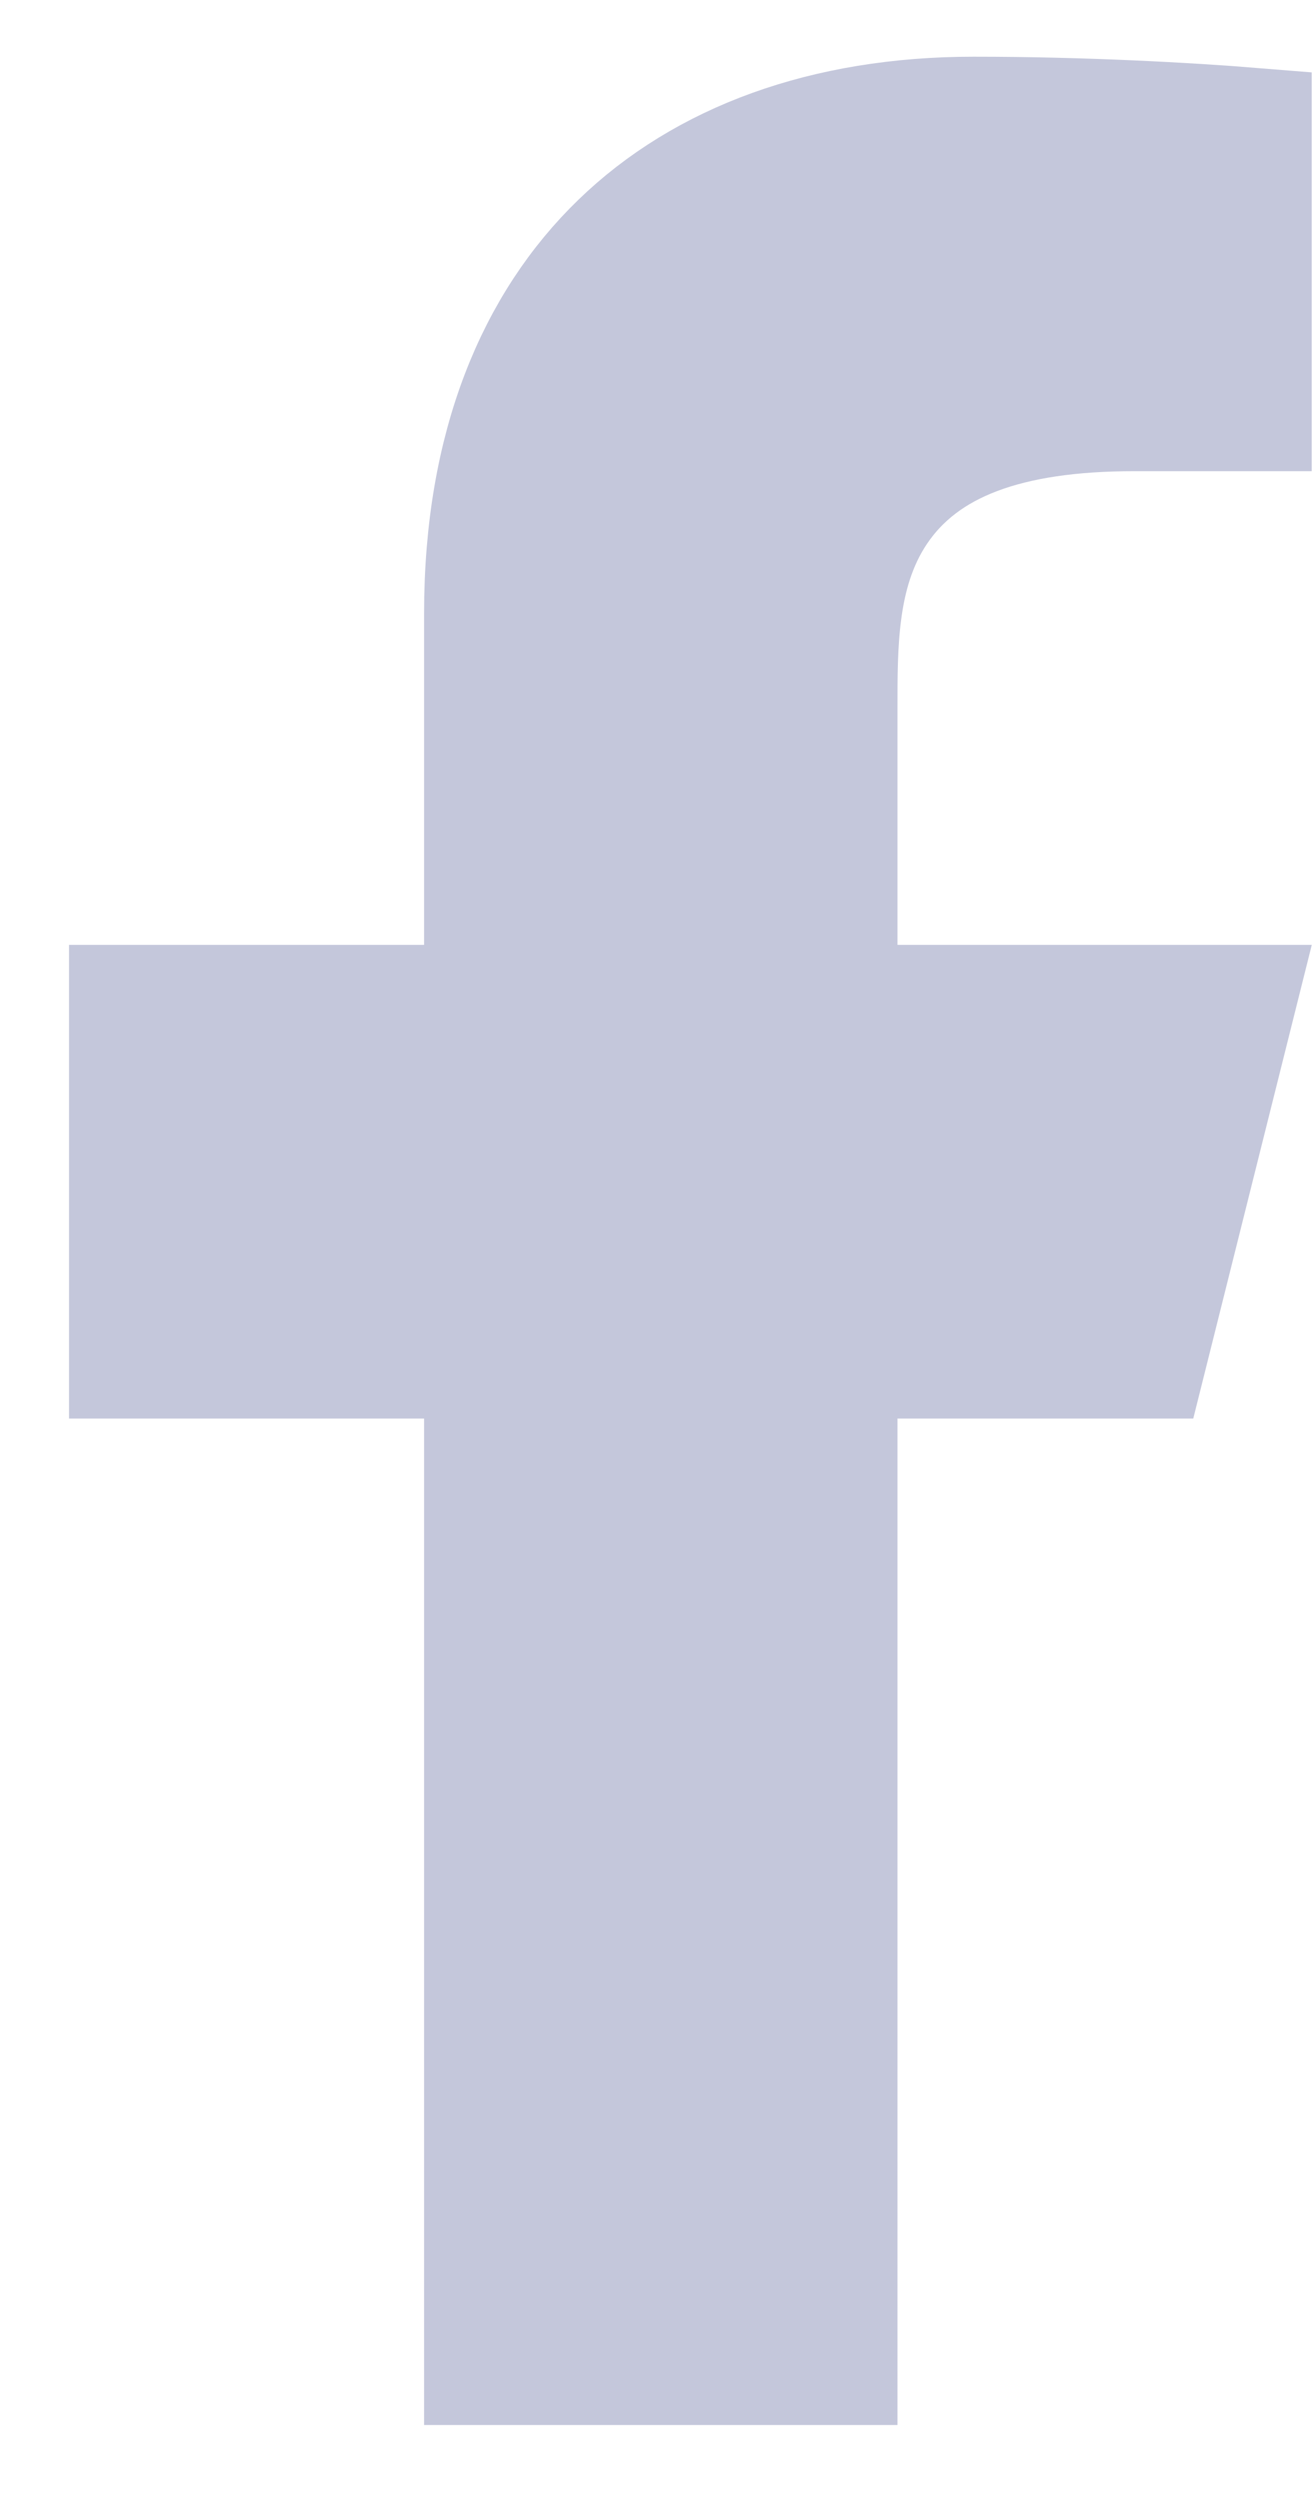
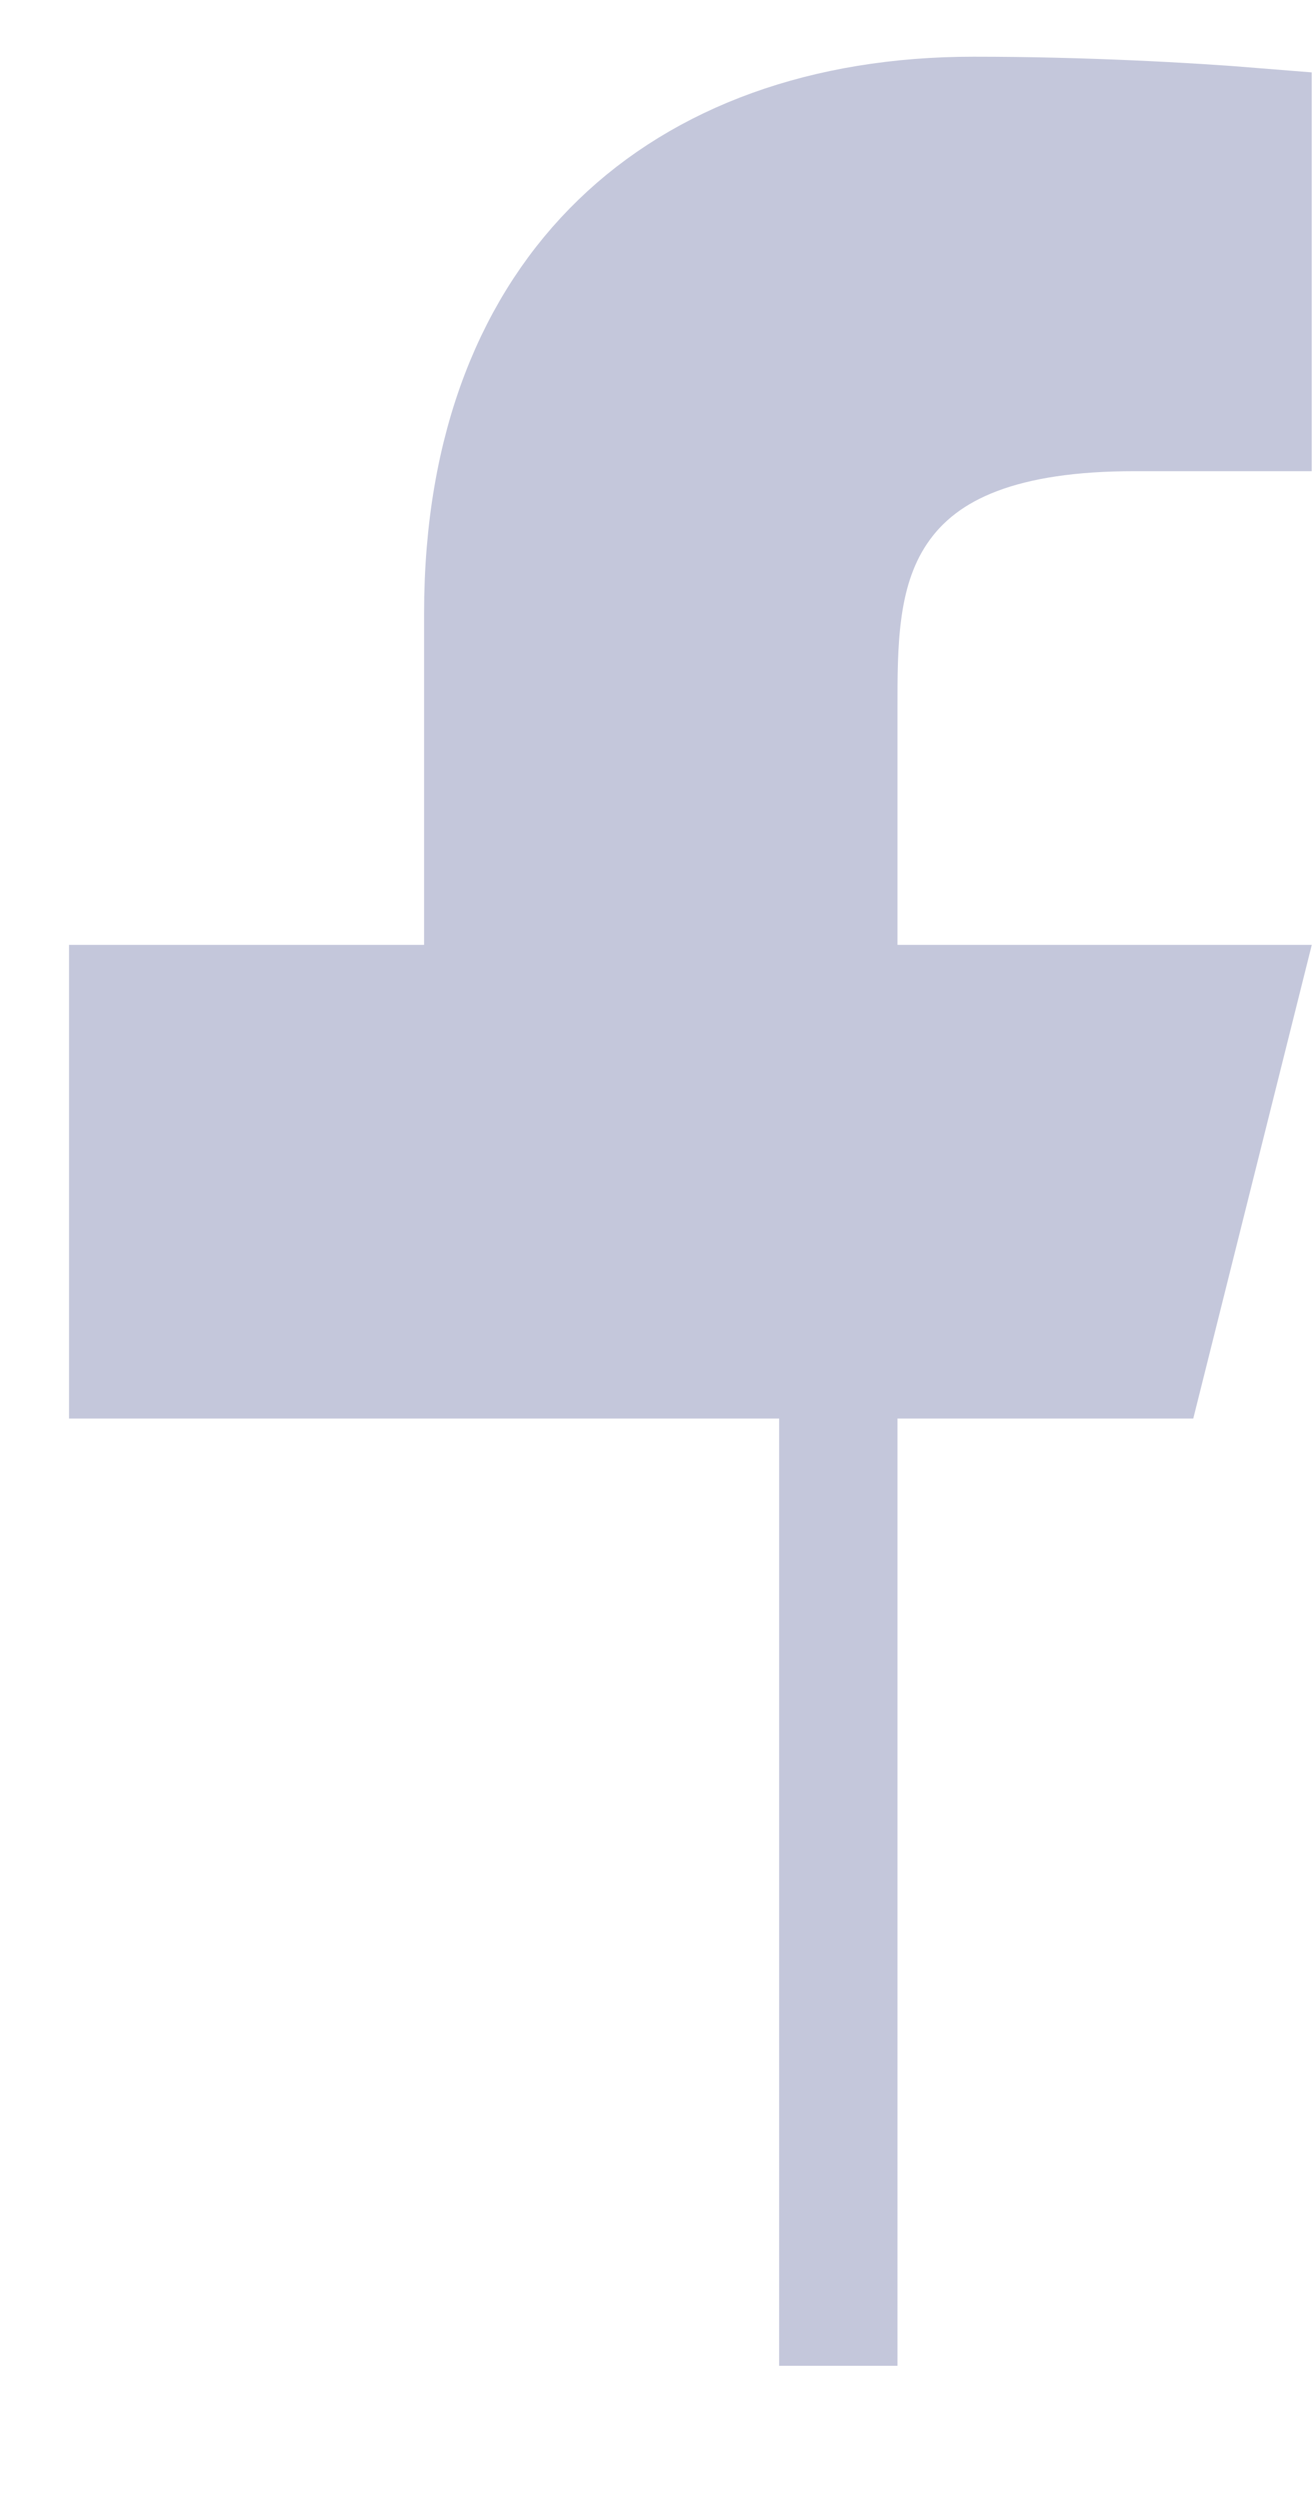
<svg xmlns="http://www.w3.org/2000/svg" width="10" height="19" viewBox="0 0 10 19" fill="none">
-   <path d="M7.404 0.881C8.242 0.881 9.045 0.926 9.525 0.965V3.131H8.625C7.67 3.131 7.027 3.361 6.676 3.882C6.511 4.127 6.44 4.398 6.407 4.649C6.374 4.896 6.375 5.155 6.375 5.381V7.631H9.399L8.723 10.331H6.375V17.98H3.675V10.331H0.975V7.631H3.675V4.661C3.675 3.389 4.075 2.457 4.711 1.842C5.349 1.224 6.273 0.881 7.404 0.881Z" fill="#C4C7DB" stroke="#C4C7DB" stroke-width="0.9" />
+   <path d="M7.404 0.881C8.242 0.881 9.045 0.926 9.525 0.965V3.131H8.625C7.67 3.131 7.027 3.361 6.676 3.882C6.511 4.127 6.44 4.398 6.407 4.649C6.374 4.896 6.375 5.155 6.375 5.381V7.631H9.399L8.723 10.331H6.375V17.98V10.331H0.975V7.631H3.675V4.661C3.675 3.389 4.075 2.457 4.711 1.842C5.349 1.224 6.273 0.881 7.404 0.881Z" fill="#C4C7DB" stroke="#C4C7DB" stroke-width="0.9" />
</svg>